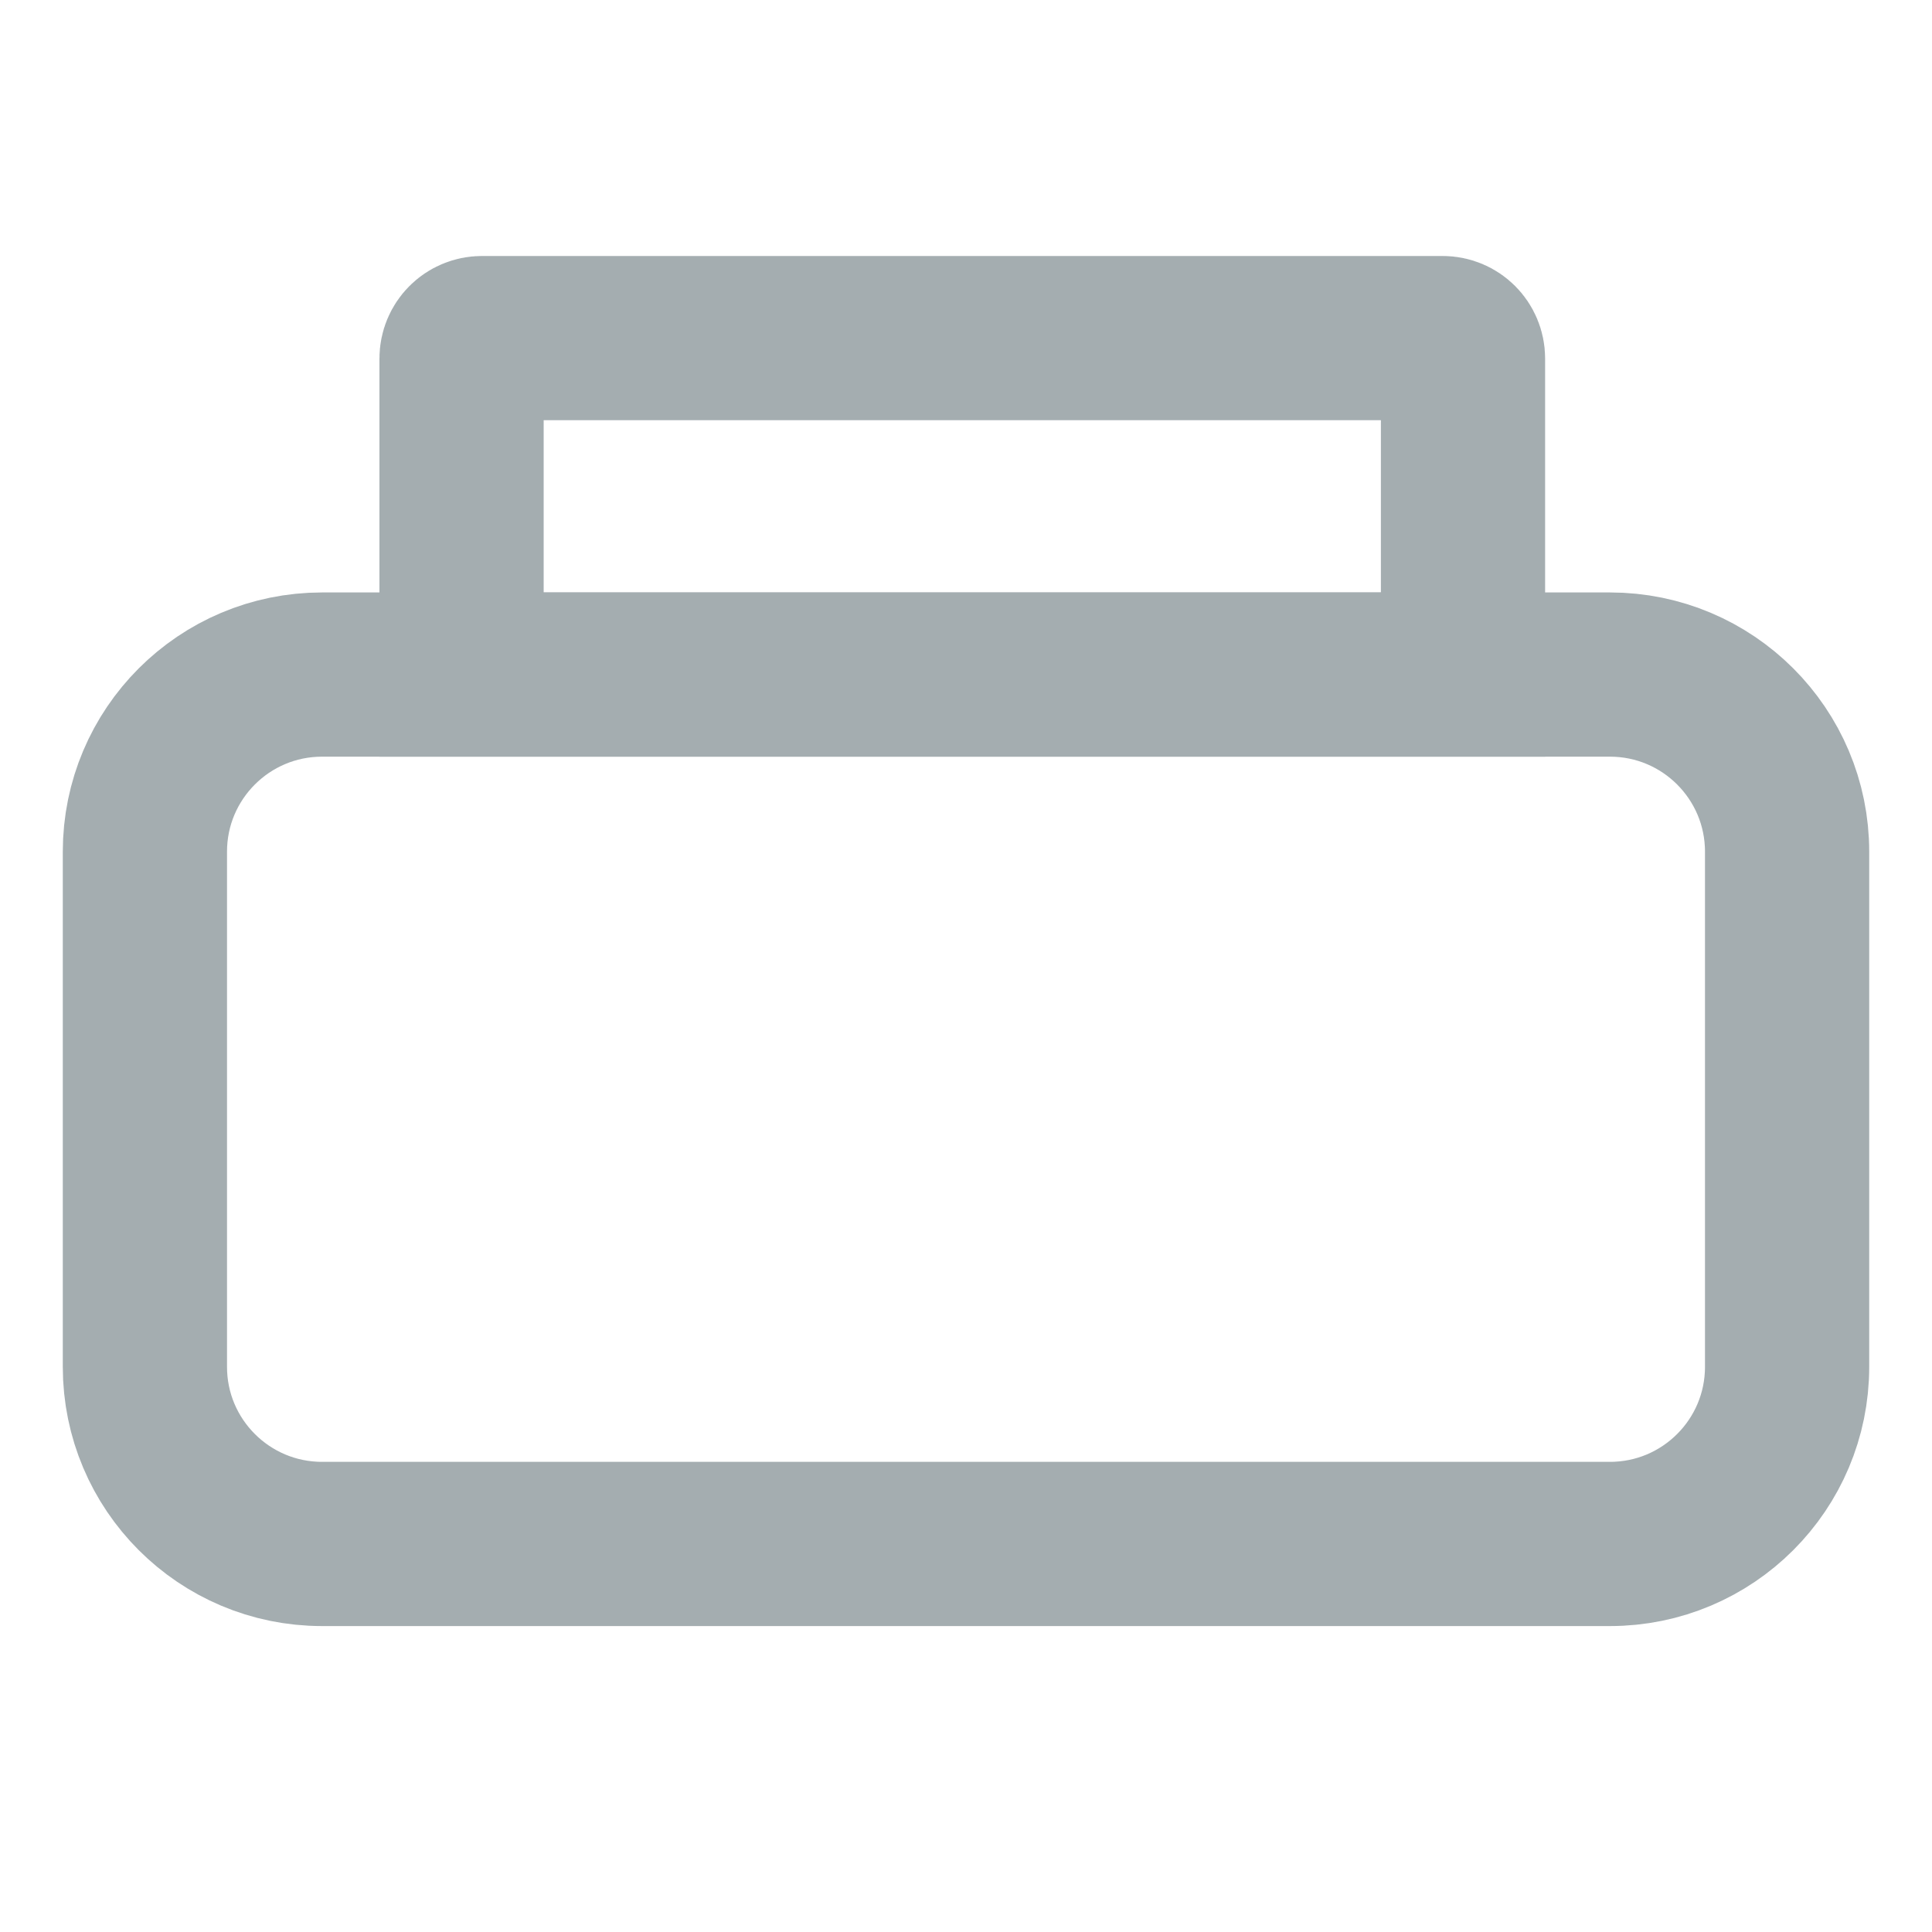
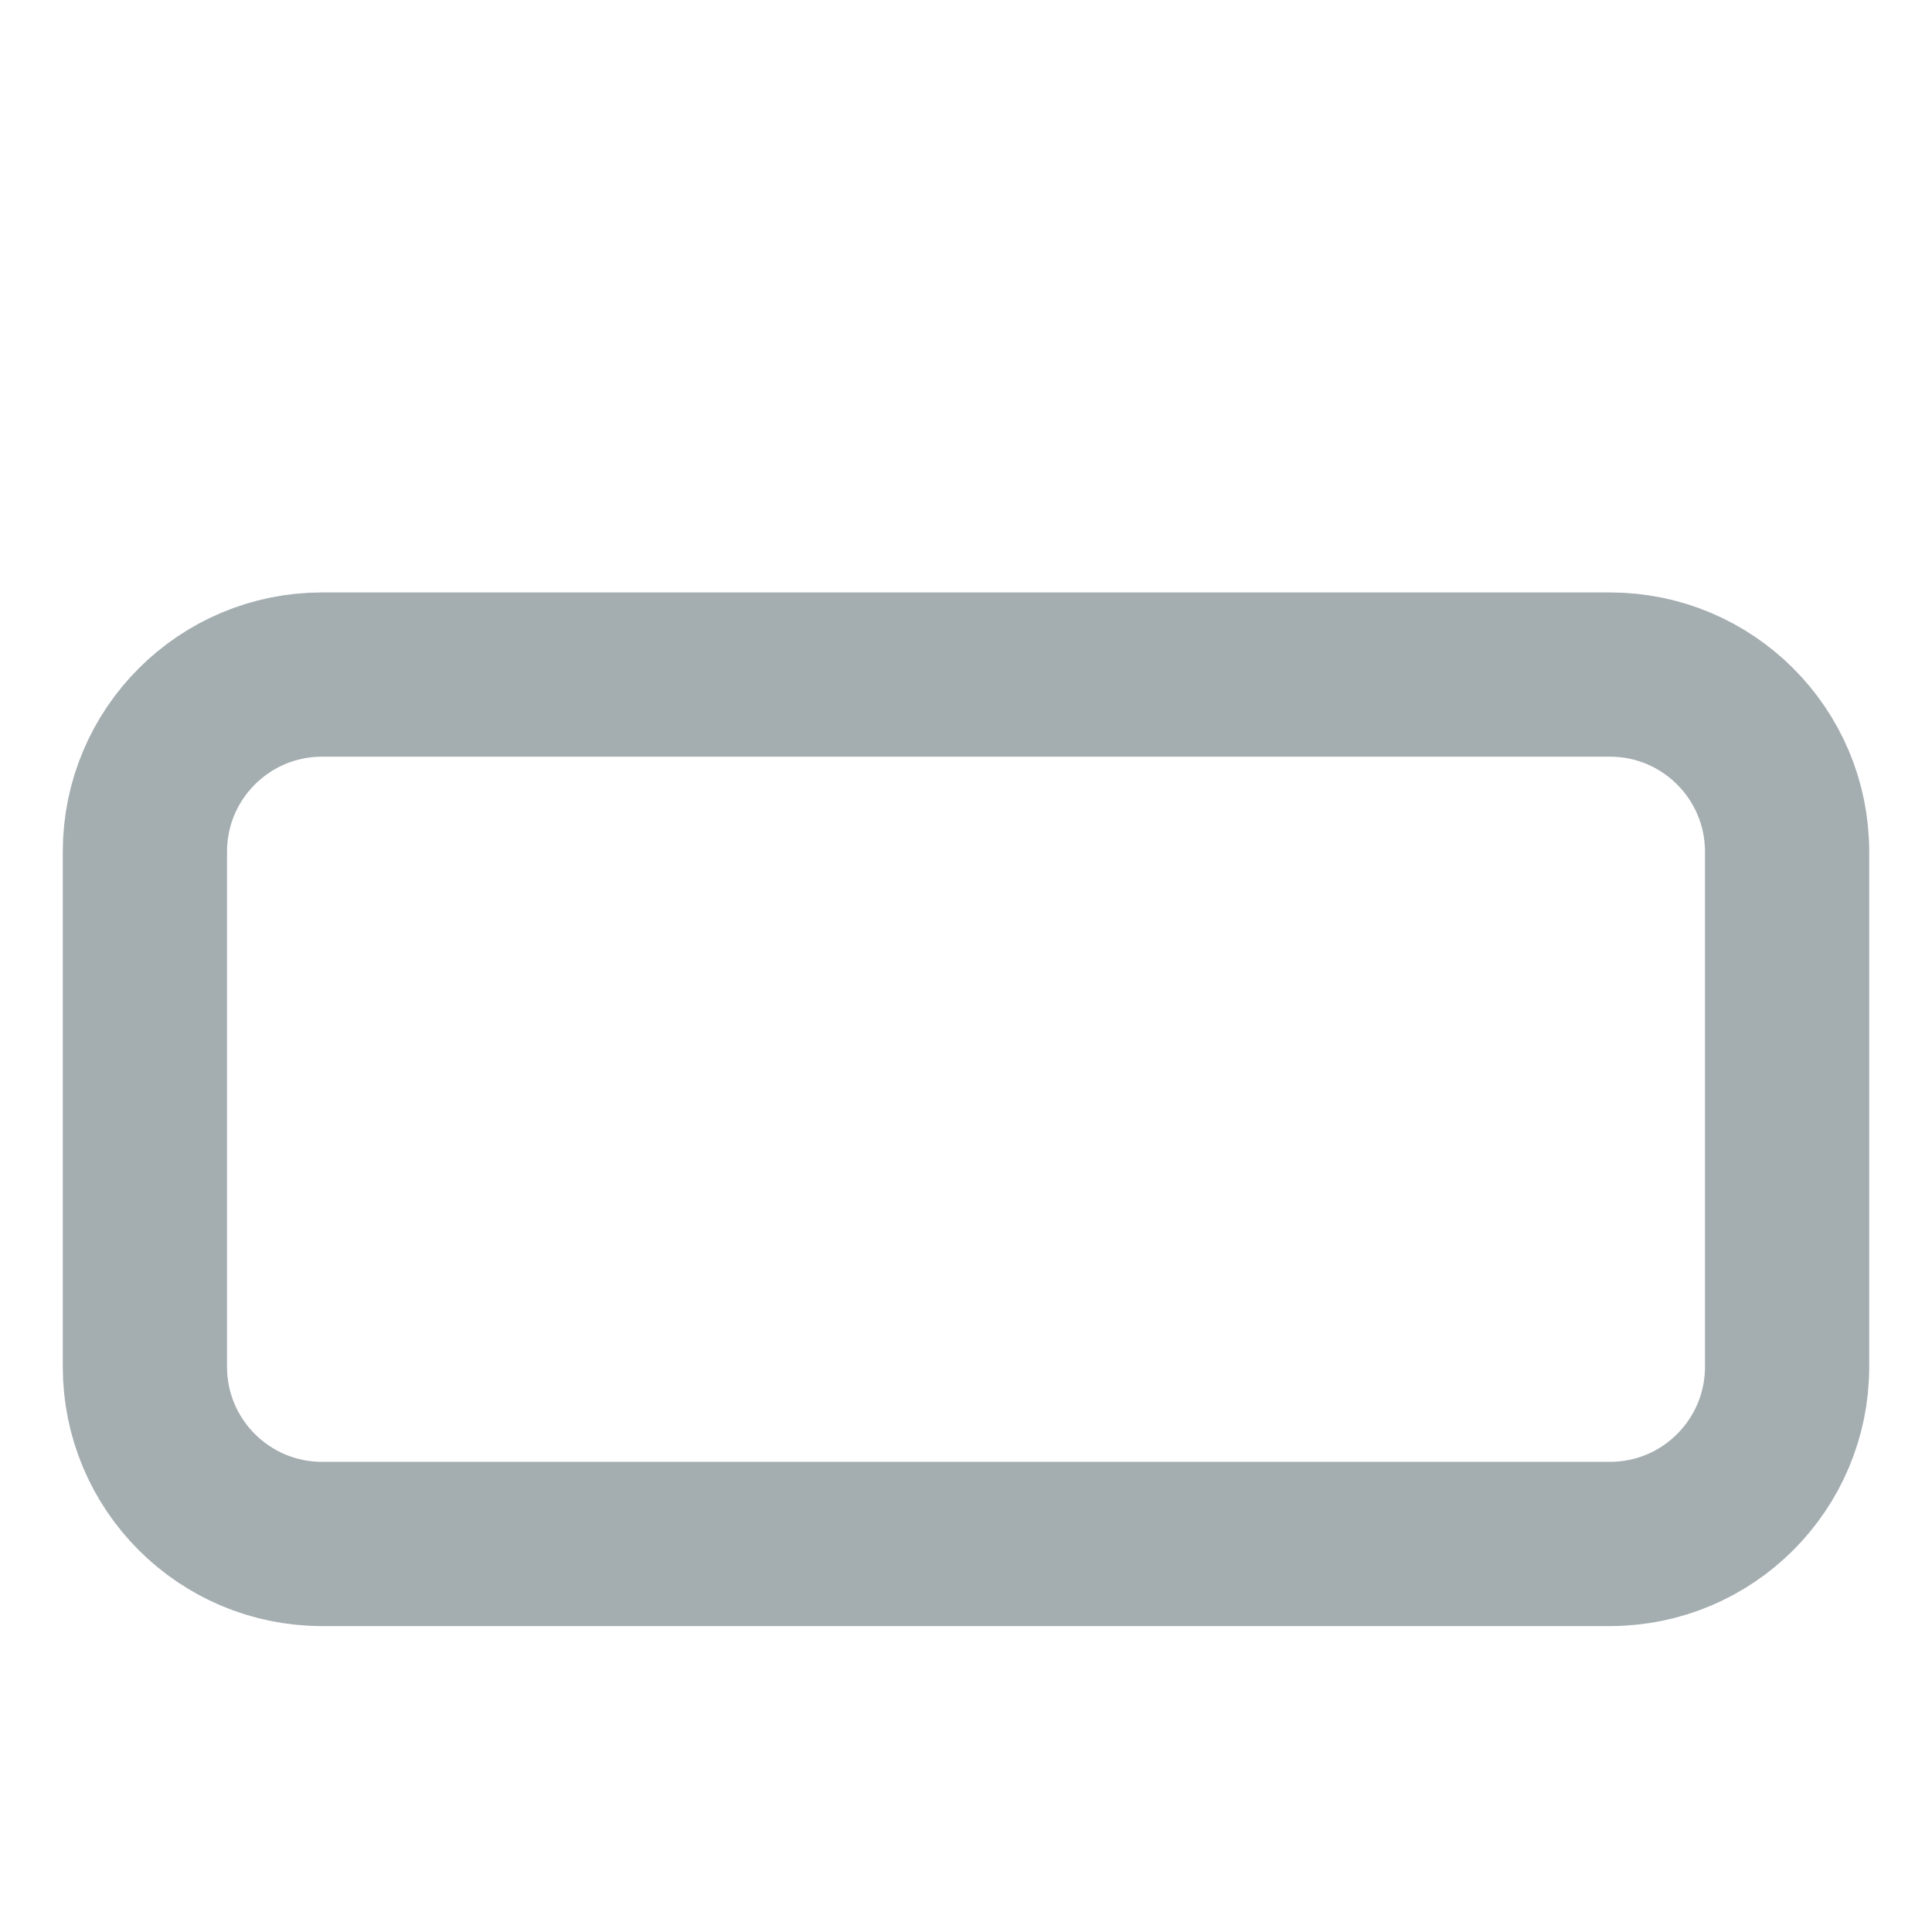
<svg xmlns="http://www.w3.org/2000/svg" fill="none" height="20" viewBox="0 0 20 20" width="20">
  <g opacity="0.7">
    <path d="M16.666 6.983H3.334C2.321 6.983 1.5 7.804 1.5 8.817V14.149C1.5 15.162 2.321 15.983 3.334 15.983H16.666C17.679 15.983 18.5 15.162 18.5 14.149V8.817C18.5 7.804 17.679 6.983 16.666 6.983Z" stroke="#7D8A8F" stroke-miterlimit="10" stroke-width="1.7" />
-     <path d="M4.99 3.5H14.934C15.051 3.5 15.145 3.594 15.145 3.712V6.983H4.778V3.712C4.778 3.594 4.872 3.5 4.99 3.5Z" stroke="#7D8A8F" stroke-miterlimit="10" stroke-width="1.7" />
  </g>
</svg>